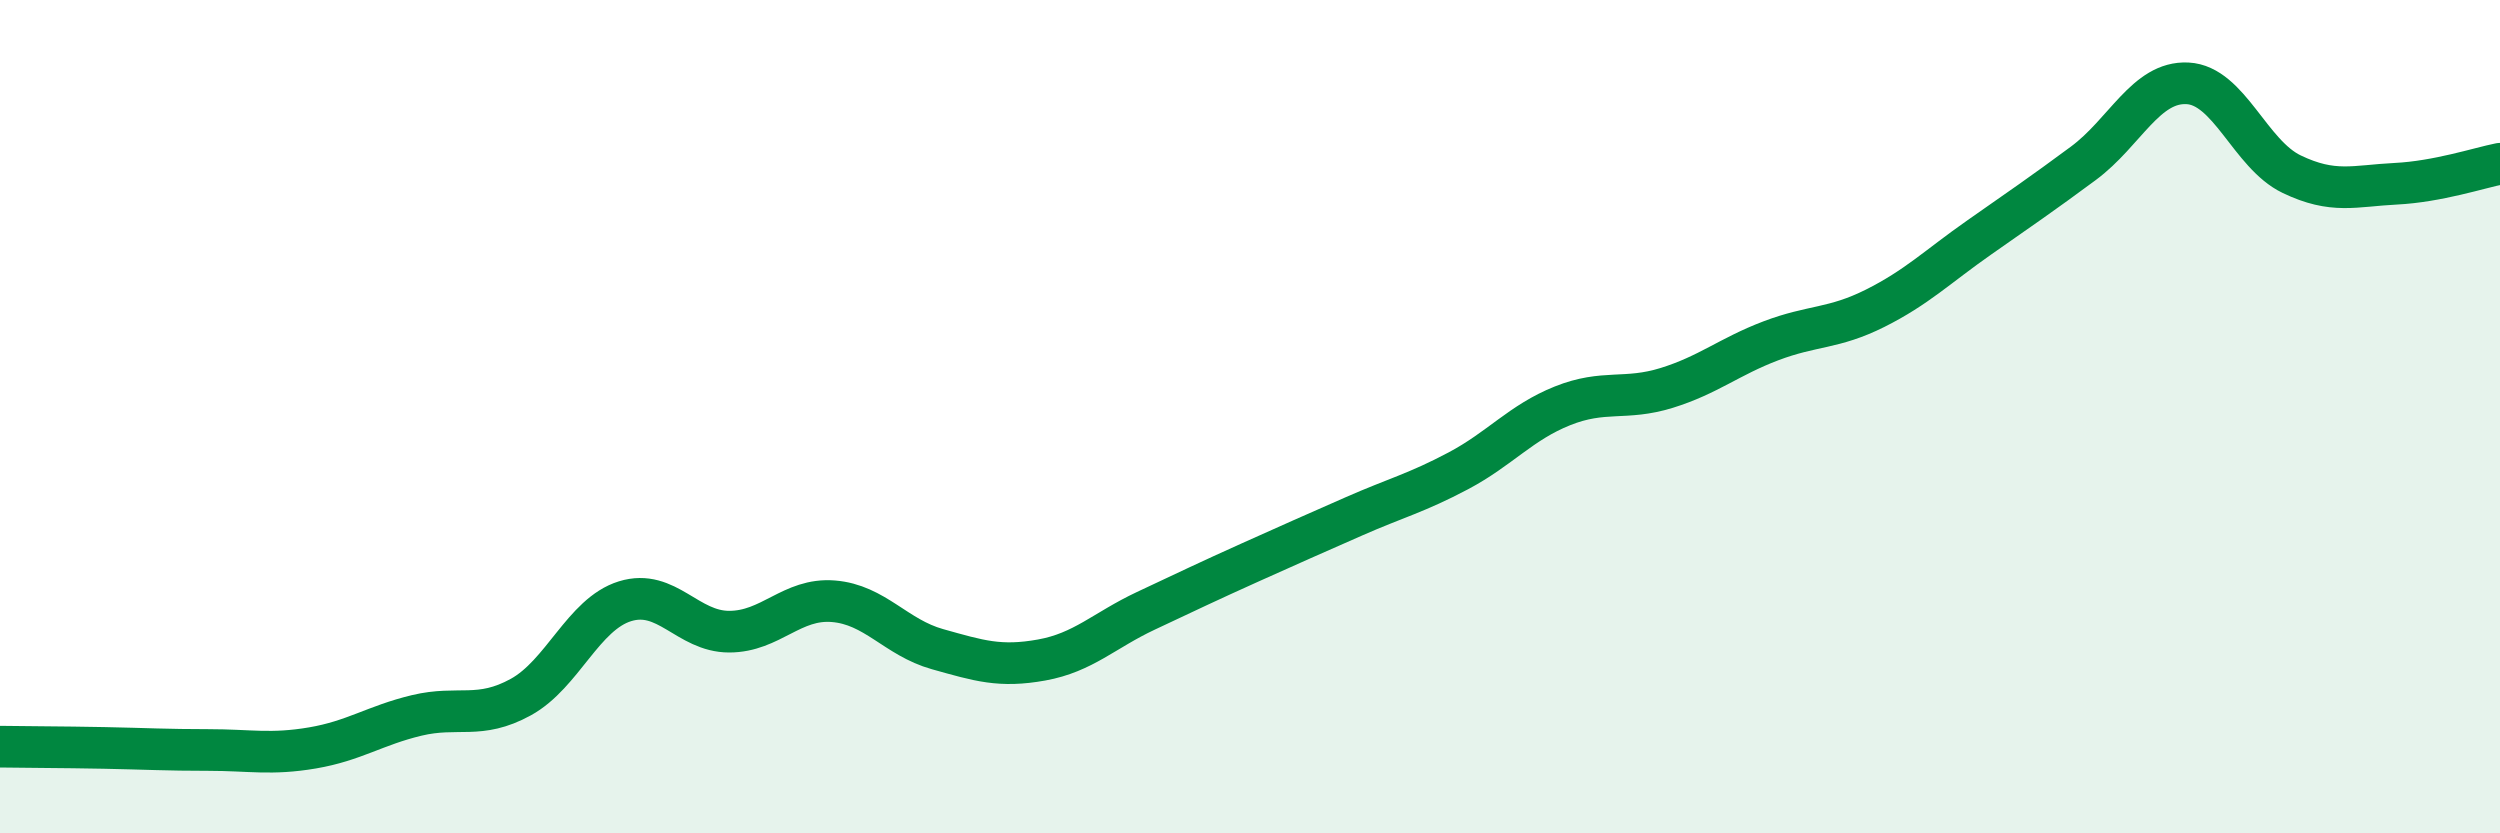
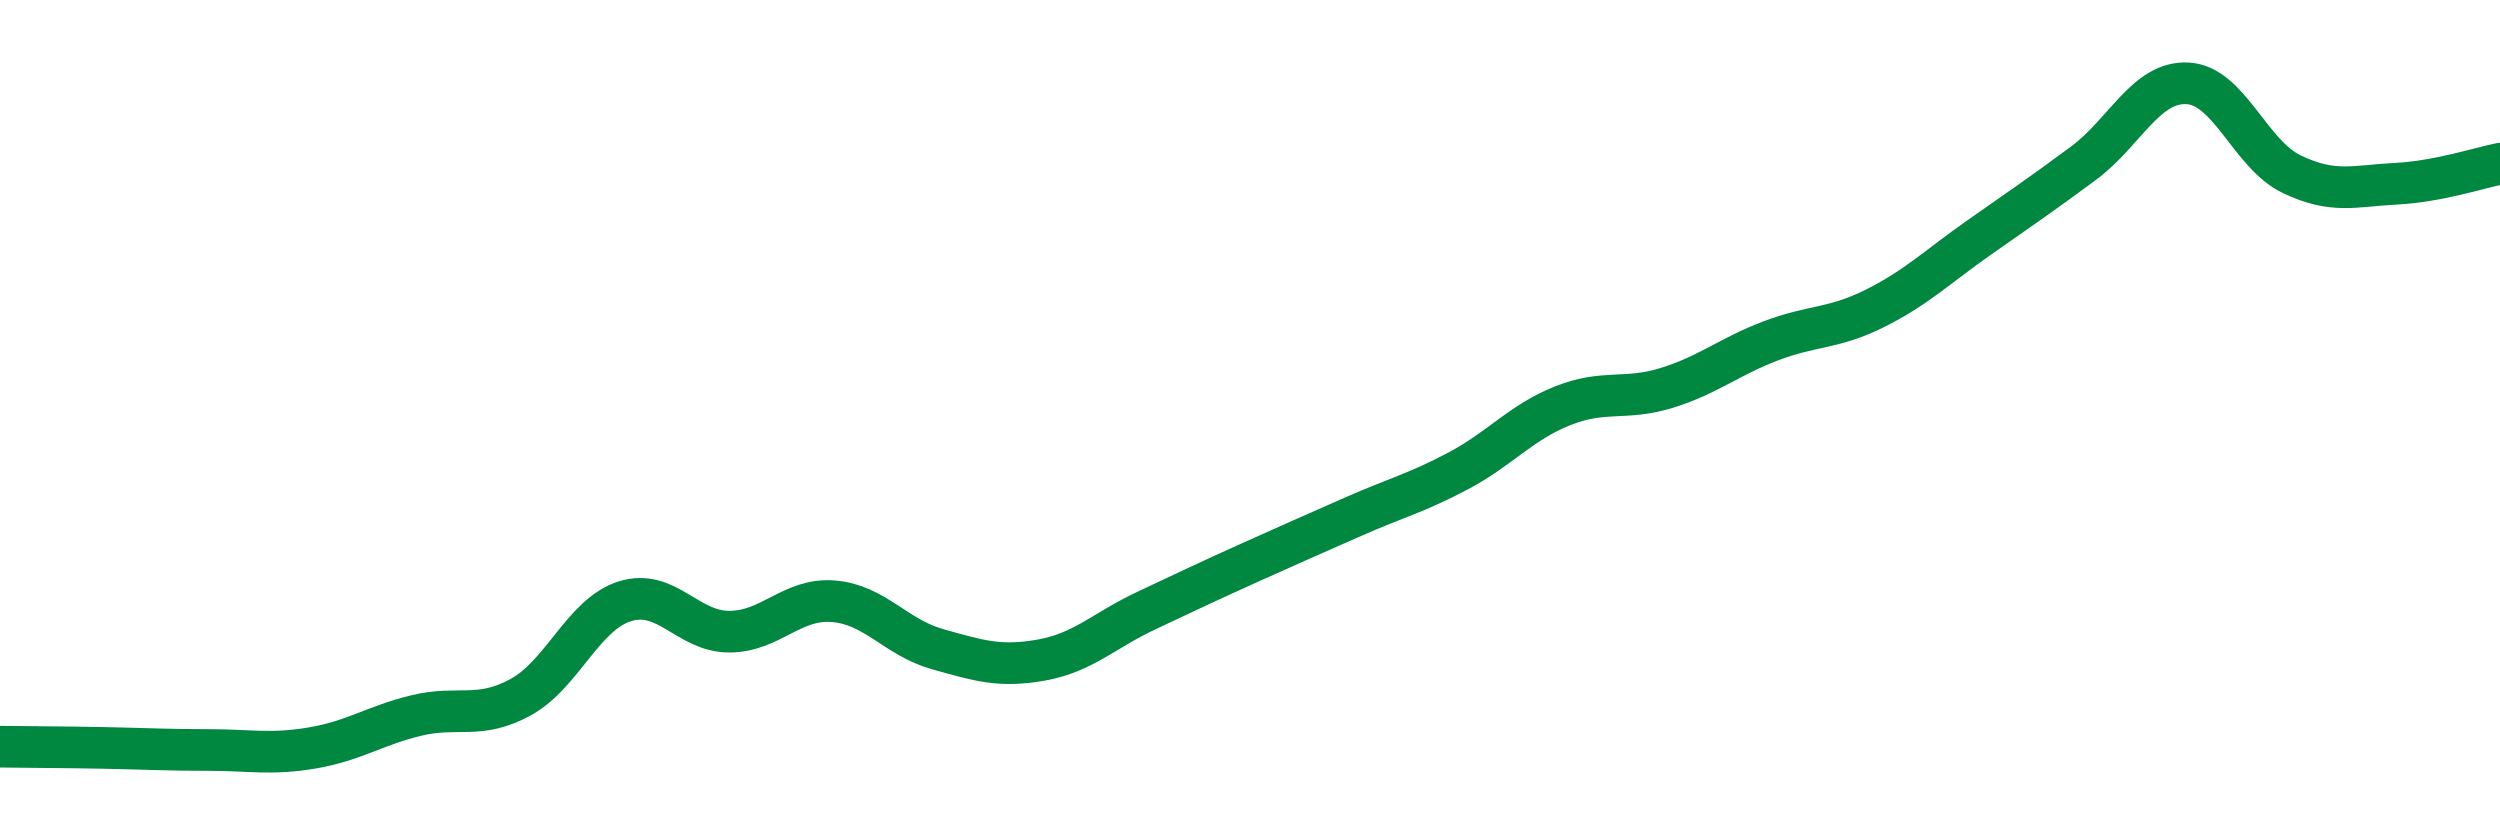
<svg xmlns="http://www.w3.org/2000/svg" width="60" height="20" viewBox="0 0 60 20">
-   <path d="M 0,17.92 C 0.5,17.93 1.5,17.93 2.5,17.95 C 3.5,17.97 4,18 5,18 C 6,18 6.5,18.12 7.5,17.95 C 8.5,17.78 9,17.41 10,17.17 C 11,16.93 11.5,17.28 12.5,16.73 C 13.5,16.18 14,14.74 15,14.43 C 16,14.12 16.5,15.16 17.5,15.16 C 18.5,15.16 19,14.35 20,14.43 C 21,14.51 21.5,15.3 22.5,15.58 C 23.5,15.86 24,16.02 25,15.84 C 26,15.66 26.5,15.13 27.5,14.66 C 28.5,14.19 29,13.95 30,13.5 C 31,13.05 31.5,12.83 32.5,12.39 C 33.5,11.95 34,11.83 35,11.3 C 36,10.77 36.5,10.14 37.5,9.74 C 38.5,9.34 39,9.62 40,9.31 C 41,9 41.5,8.56 42.5,8.18 C 43.5,7.8 44,7.9 45,7.4 C 46,6.9 46.5,6.4 47.5,5.7 C 48.5,5 49,4.66 50,3.92 C 51,3.18 51.5,1.95 52.5,2 C 53.5,2.05 54,3.7 55,4.18 C 56,4.66 56.5,4.46 57.5,4.41 C 58.5,4.36 59.5,4.03 60,3.93L60 20L0 20Z" fill="#008740" opacity="0.1" stroke-linecap="round" stroke-linejoin="round" />
  <path d="M 0,17.92 C 0.5,17.93 1.5,17.93 2.5,17.95 C 3.5,17.97 4,18 5,18 C 6,18 6.5,18.12 7.5,17.95 C 8.5,17.78 9,17.41 10,17.17 C 11,16.93 11.5,17.28 12.5,16.73 C 13.5,16.18 14,14.74 15,14.43 C 16,14.12 16.5,15.16 17.5,15.16 C 18.5,15.16 19,14.35 20,14.43 C 21,14.51 21.5,15.3 22.5,15.58 C 23.5,15.86 24,16.02 25,15.84 C 26,15.66 26.5,15.13 27.5,14.66 C 28.5,14.19 29,13.95 30,13.5 C 31,13.05 31.5,12.83 32.5,12.39 C 33.5,11.95 34,11.83 35,11.3 C 36,10.77 36.5,10.14 37.5,9.74 C 38.5,9.34 39,9.62 40,9.31 C 41,9 41.5,8.56 42.5,8.18 C 43.5,7.8 44,7.9 45,7.4 C 46,6.9 46.5,6.4 47.5,5.7 C 48.5,5 49,4.66 50,3.92 C 51,3.18 51.5,1.95 52.5,2 C 53.5,2.05 54,3.7 55,4.18 C 56,4.66 56.5,4.46 57.5,4.41 C 58.5,4.36 59.5,4.03 60,3.93" stroke="#008740" stroke-width="1" fill="none" stroke-linecap="round" stroke-linejoin="round" />
</svg>